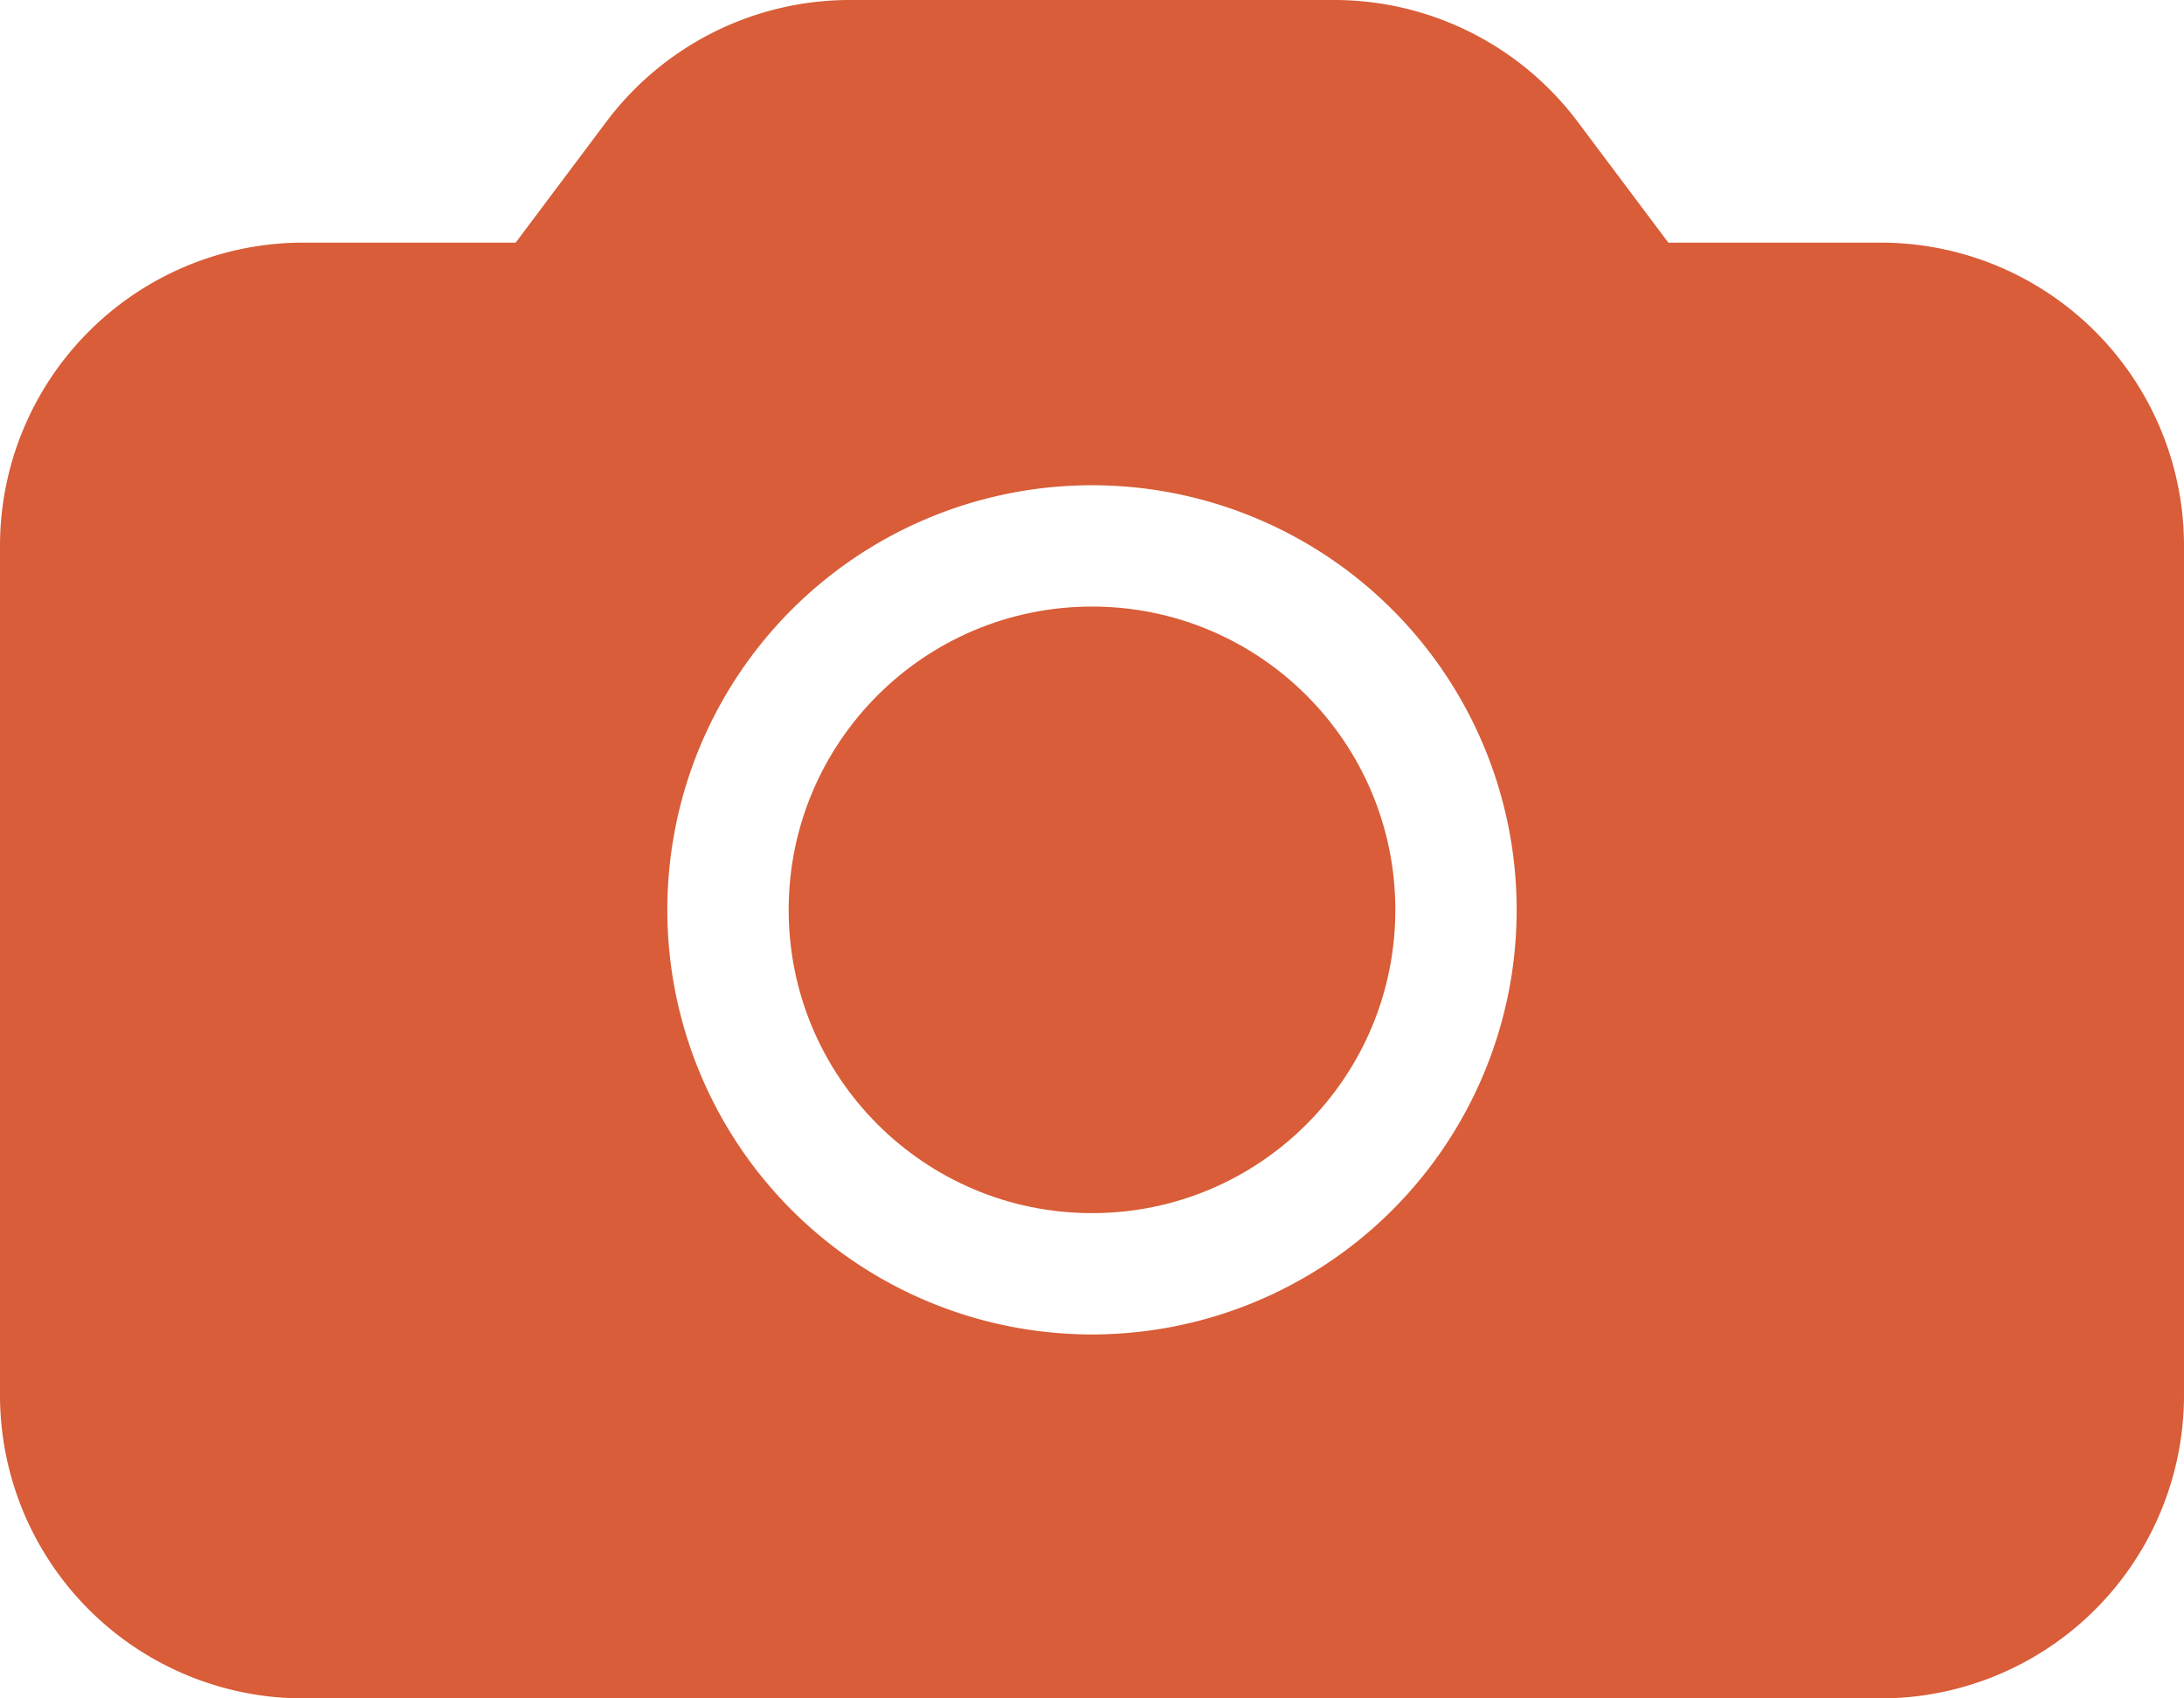
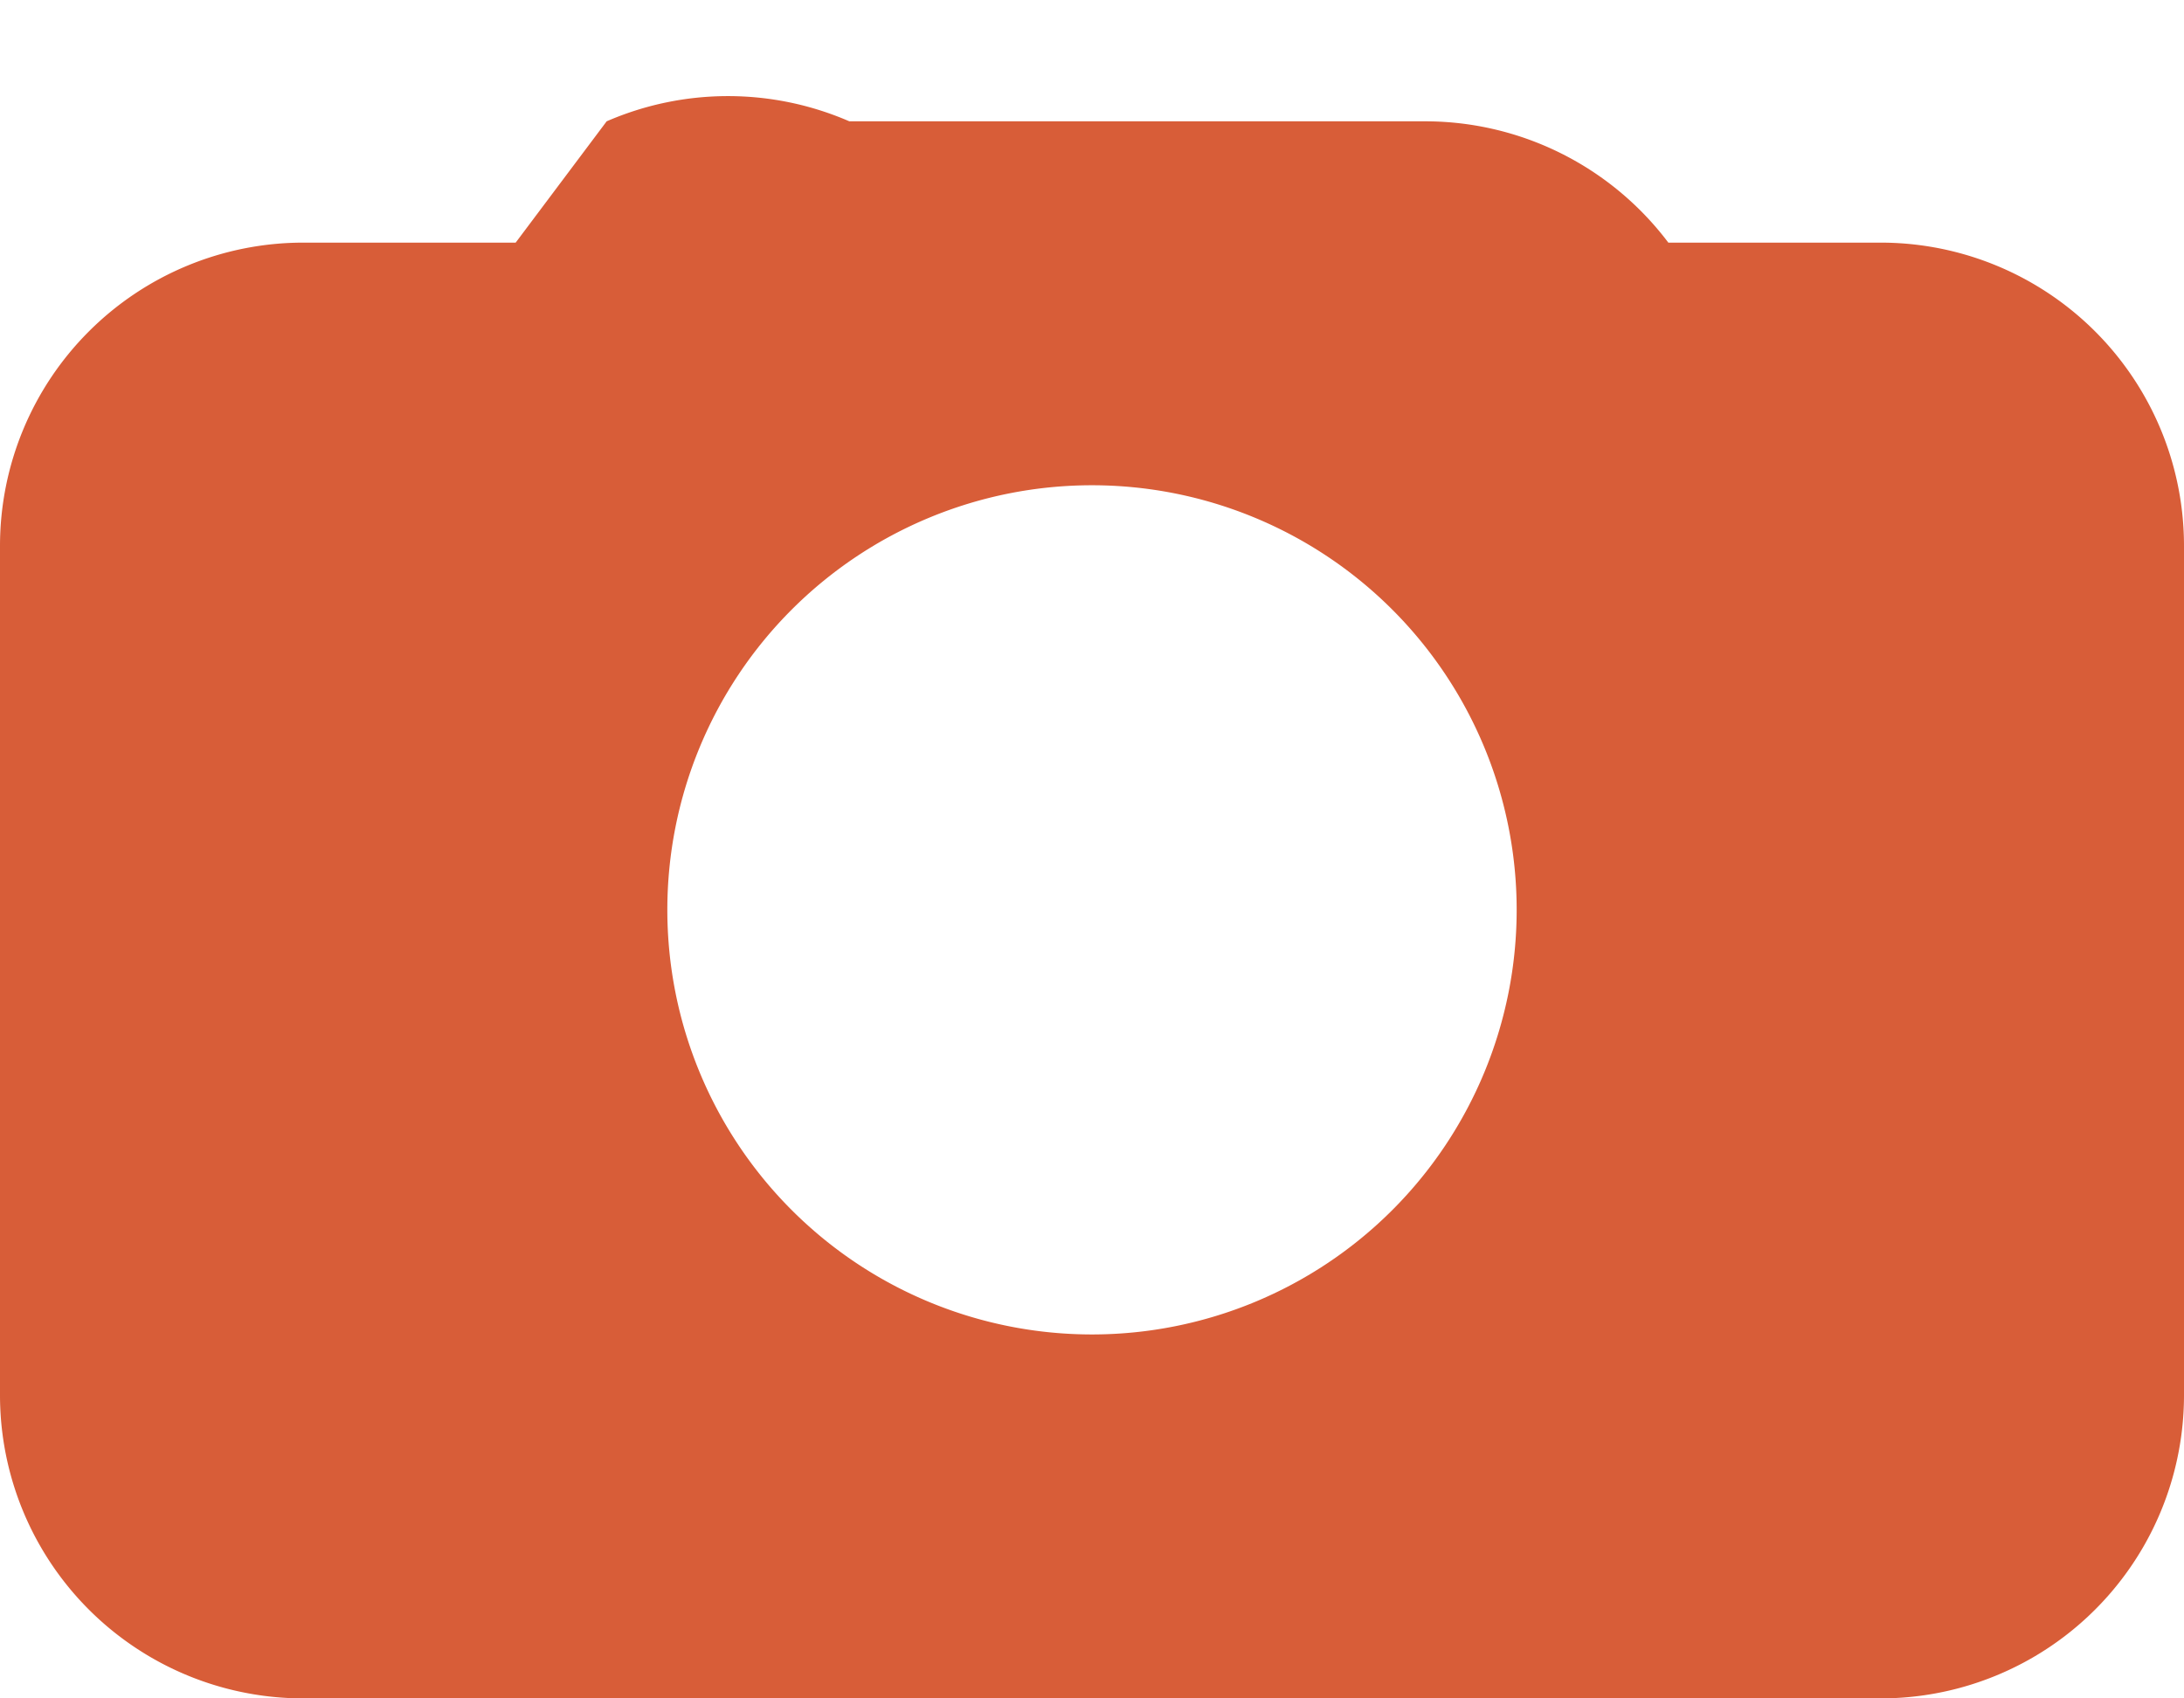
<svg xmlns="http://www.w3.org/2000/svg" width="18" height="14" viewBox="0 0 18 14">
  <g id="noun-camera-4696375" transform="translate(-3 -5)">
-     <circle id="Ellipse_103" data-name="Ellipse 103" cx="2.5" cy="2.5" r="2.5" transform="translate(9.5 10)" fill="#D85D38" />
-     <path id="Path_439" data-name="Path 439" d="M18.5,7H16.75L16,6a2.51,2.51,0,0,0-2-1H10A2.51,2.51,0,0,0,8,6L7.25,7H5.5A2.5,2.5,0,0,0,3,9.5v7A2.5,2.5,0,0,0,5.5,19h13A2.5,2.5,0,0,0,21,16.5v-7A2.5,2.5,0,0,0,18.5,7ZM12,9a3.5,3.5,0,1,1-3.5,3.5A3.5,3.5,0,0,1,12,9Z" fill="#D85D38" />
+     <path id="Path_439" data-name="Path 439" d="M18.5,7H16.75a2.51,2.51,0,0,0-2-1H10A2.51,2.51,0,0,0,8,6L7.25,7H5.5A2.5,2.5,0,0,0,3,9.5v7A2.5,2.5,0,0,0,5.5,19h13A2.5,2.5,0,0,0,21,16.5v-7A2.5,2.5,0,0,0,18.5,7ZM12,9a3.5,3.5,0,1,1-3.5,3.5A3.5,3.5,0,0,1,12,9Z" fill="#D85D38" />
  </g>
</svg>